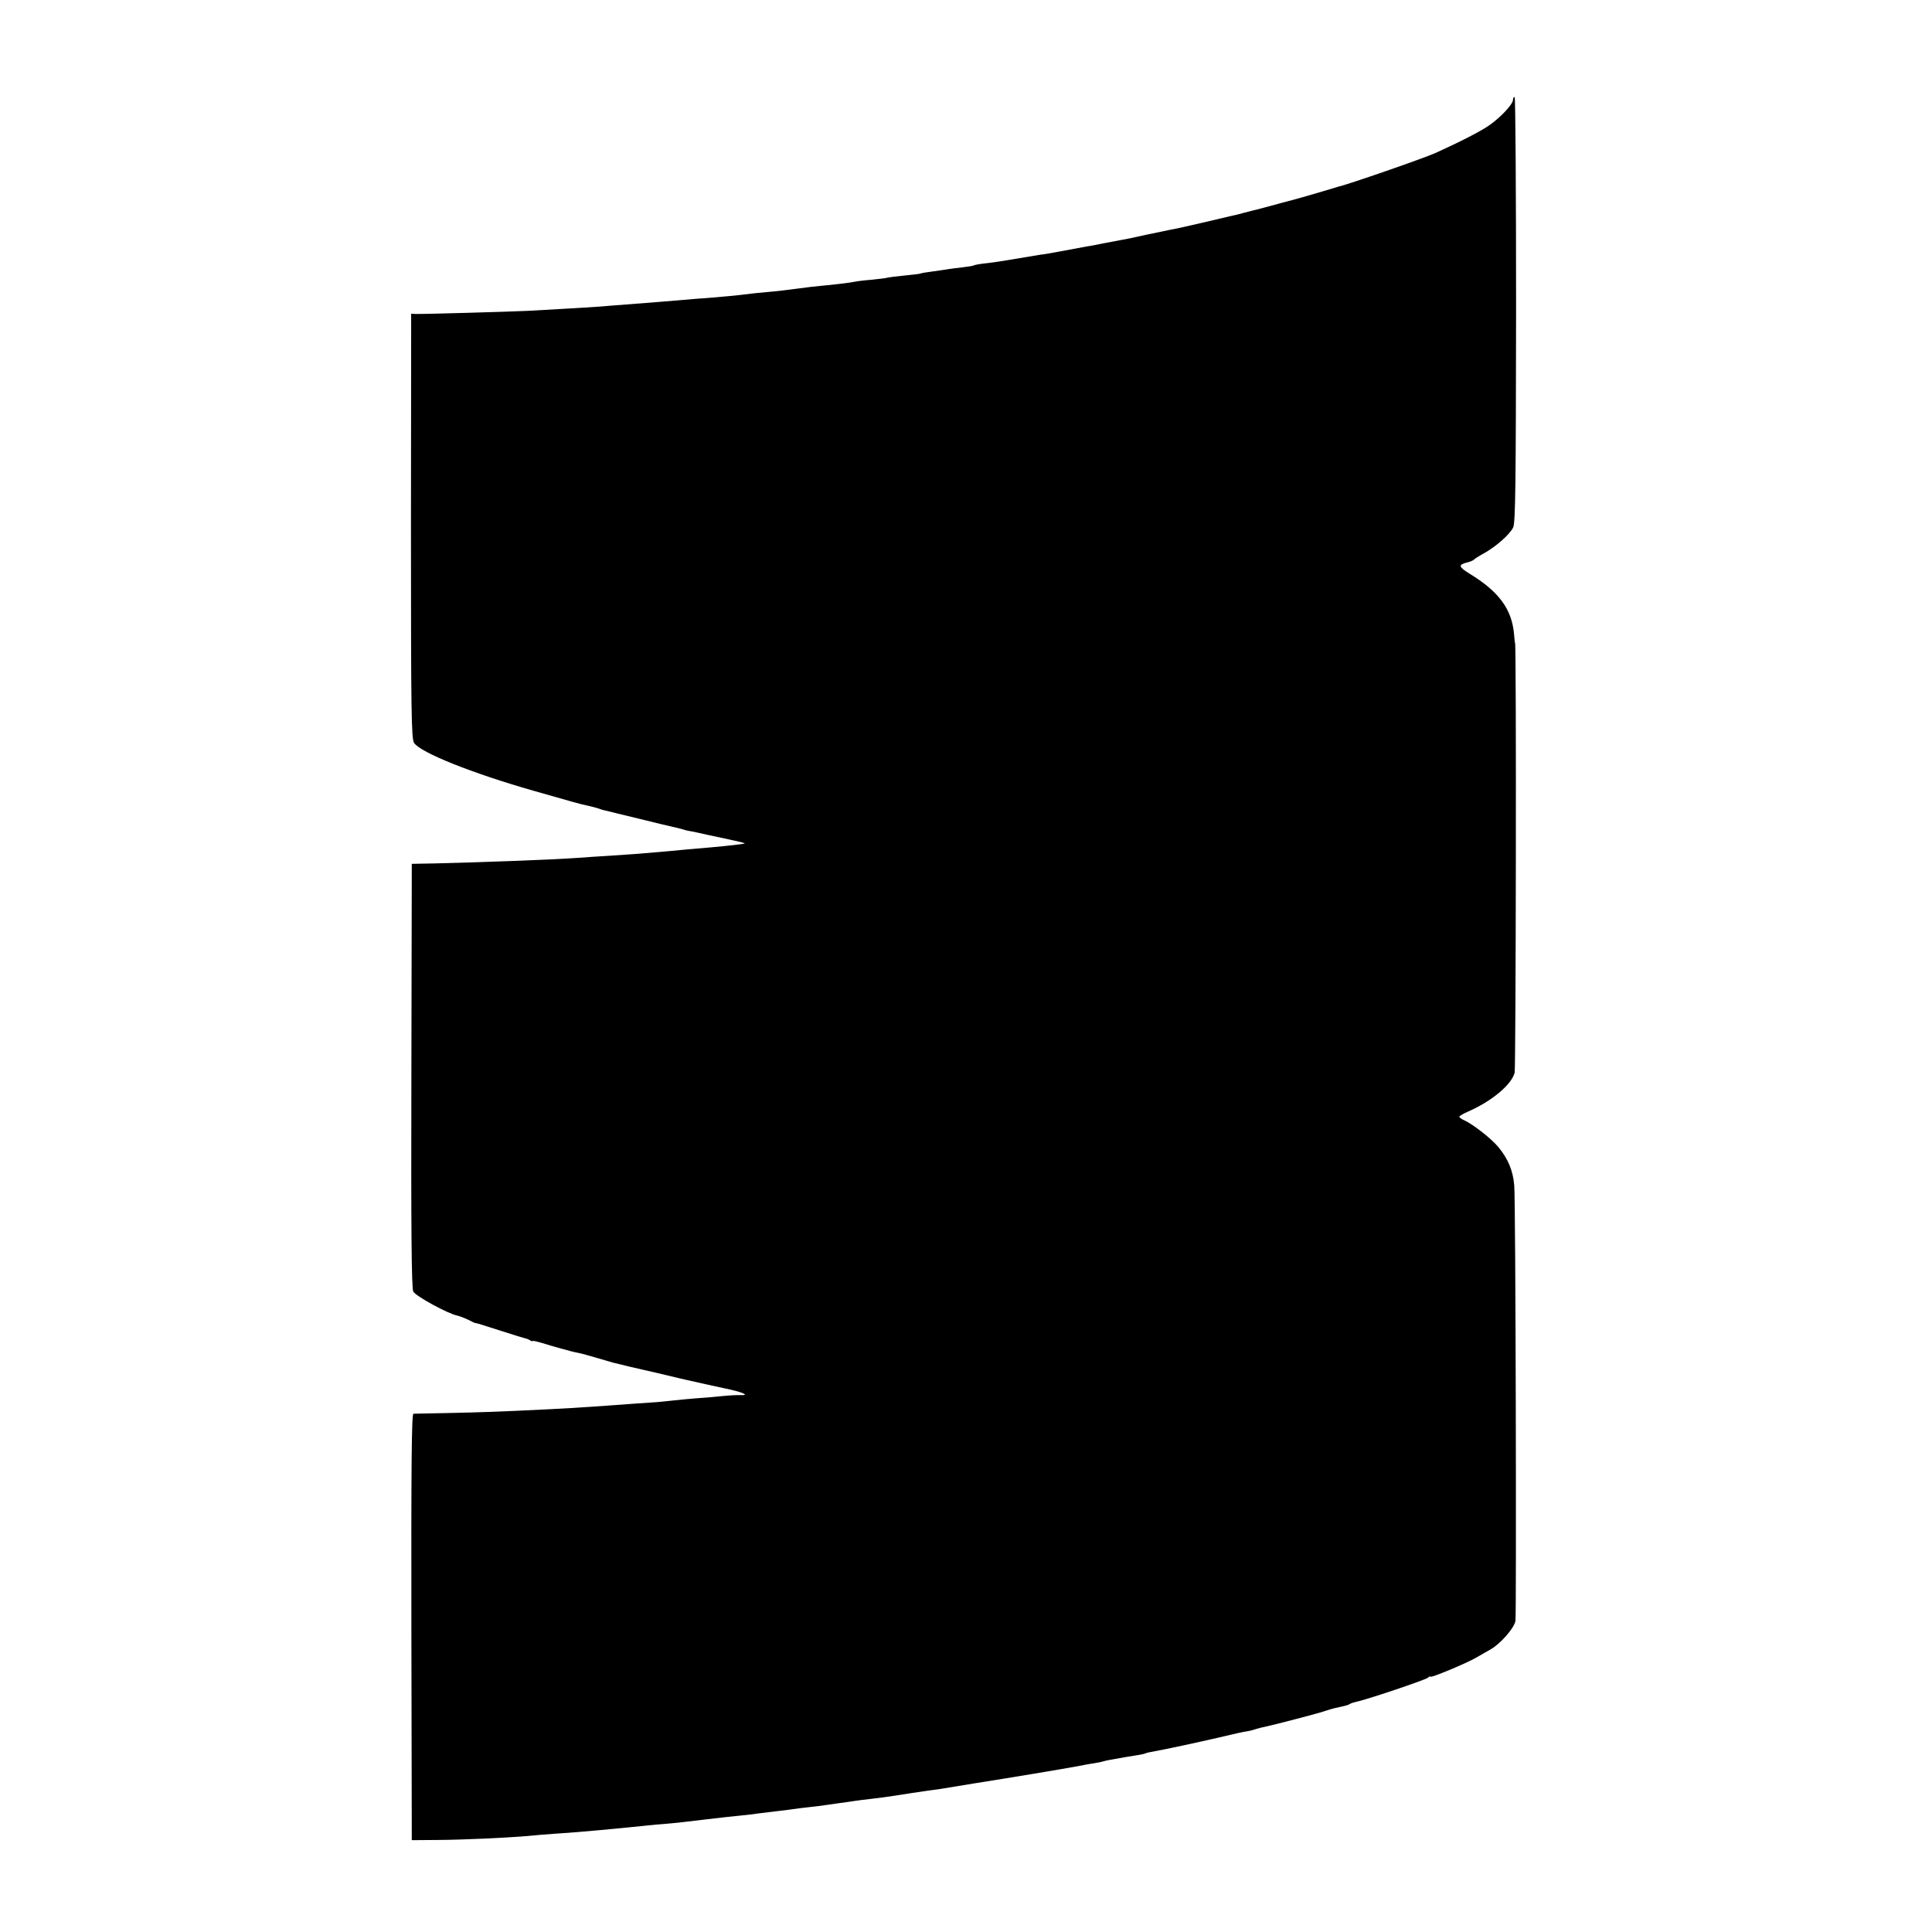
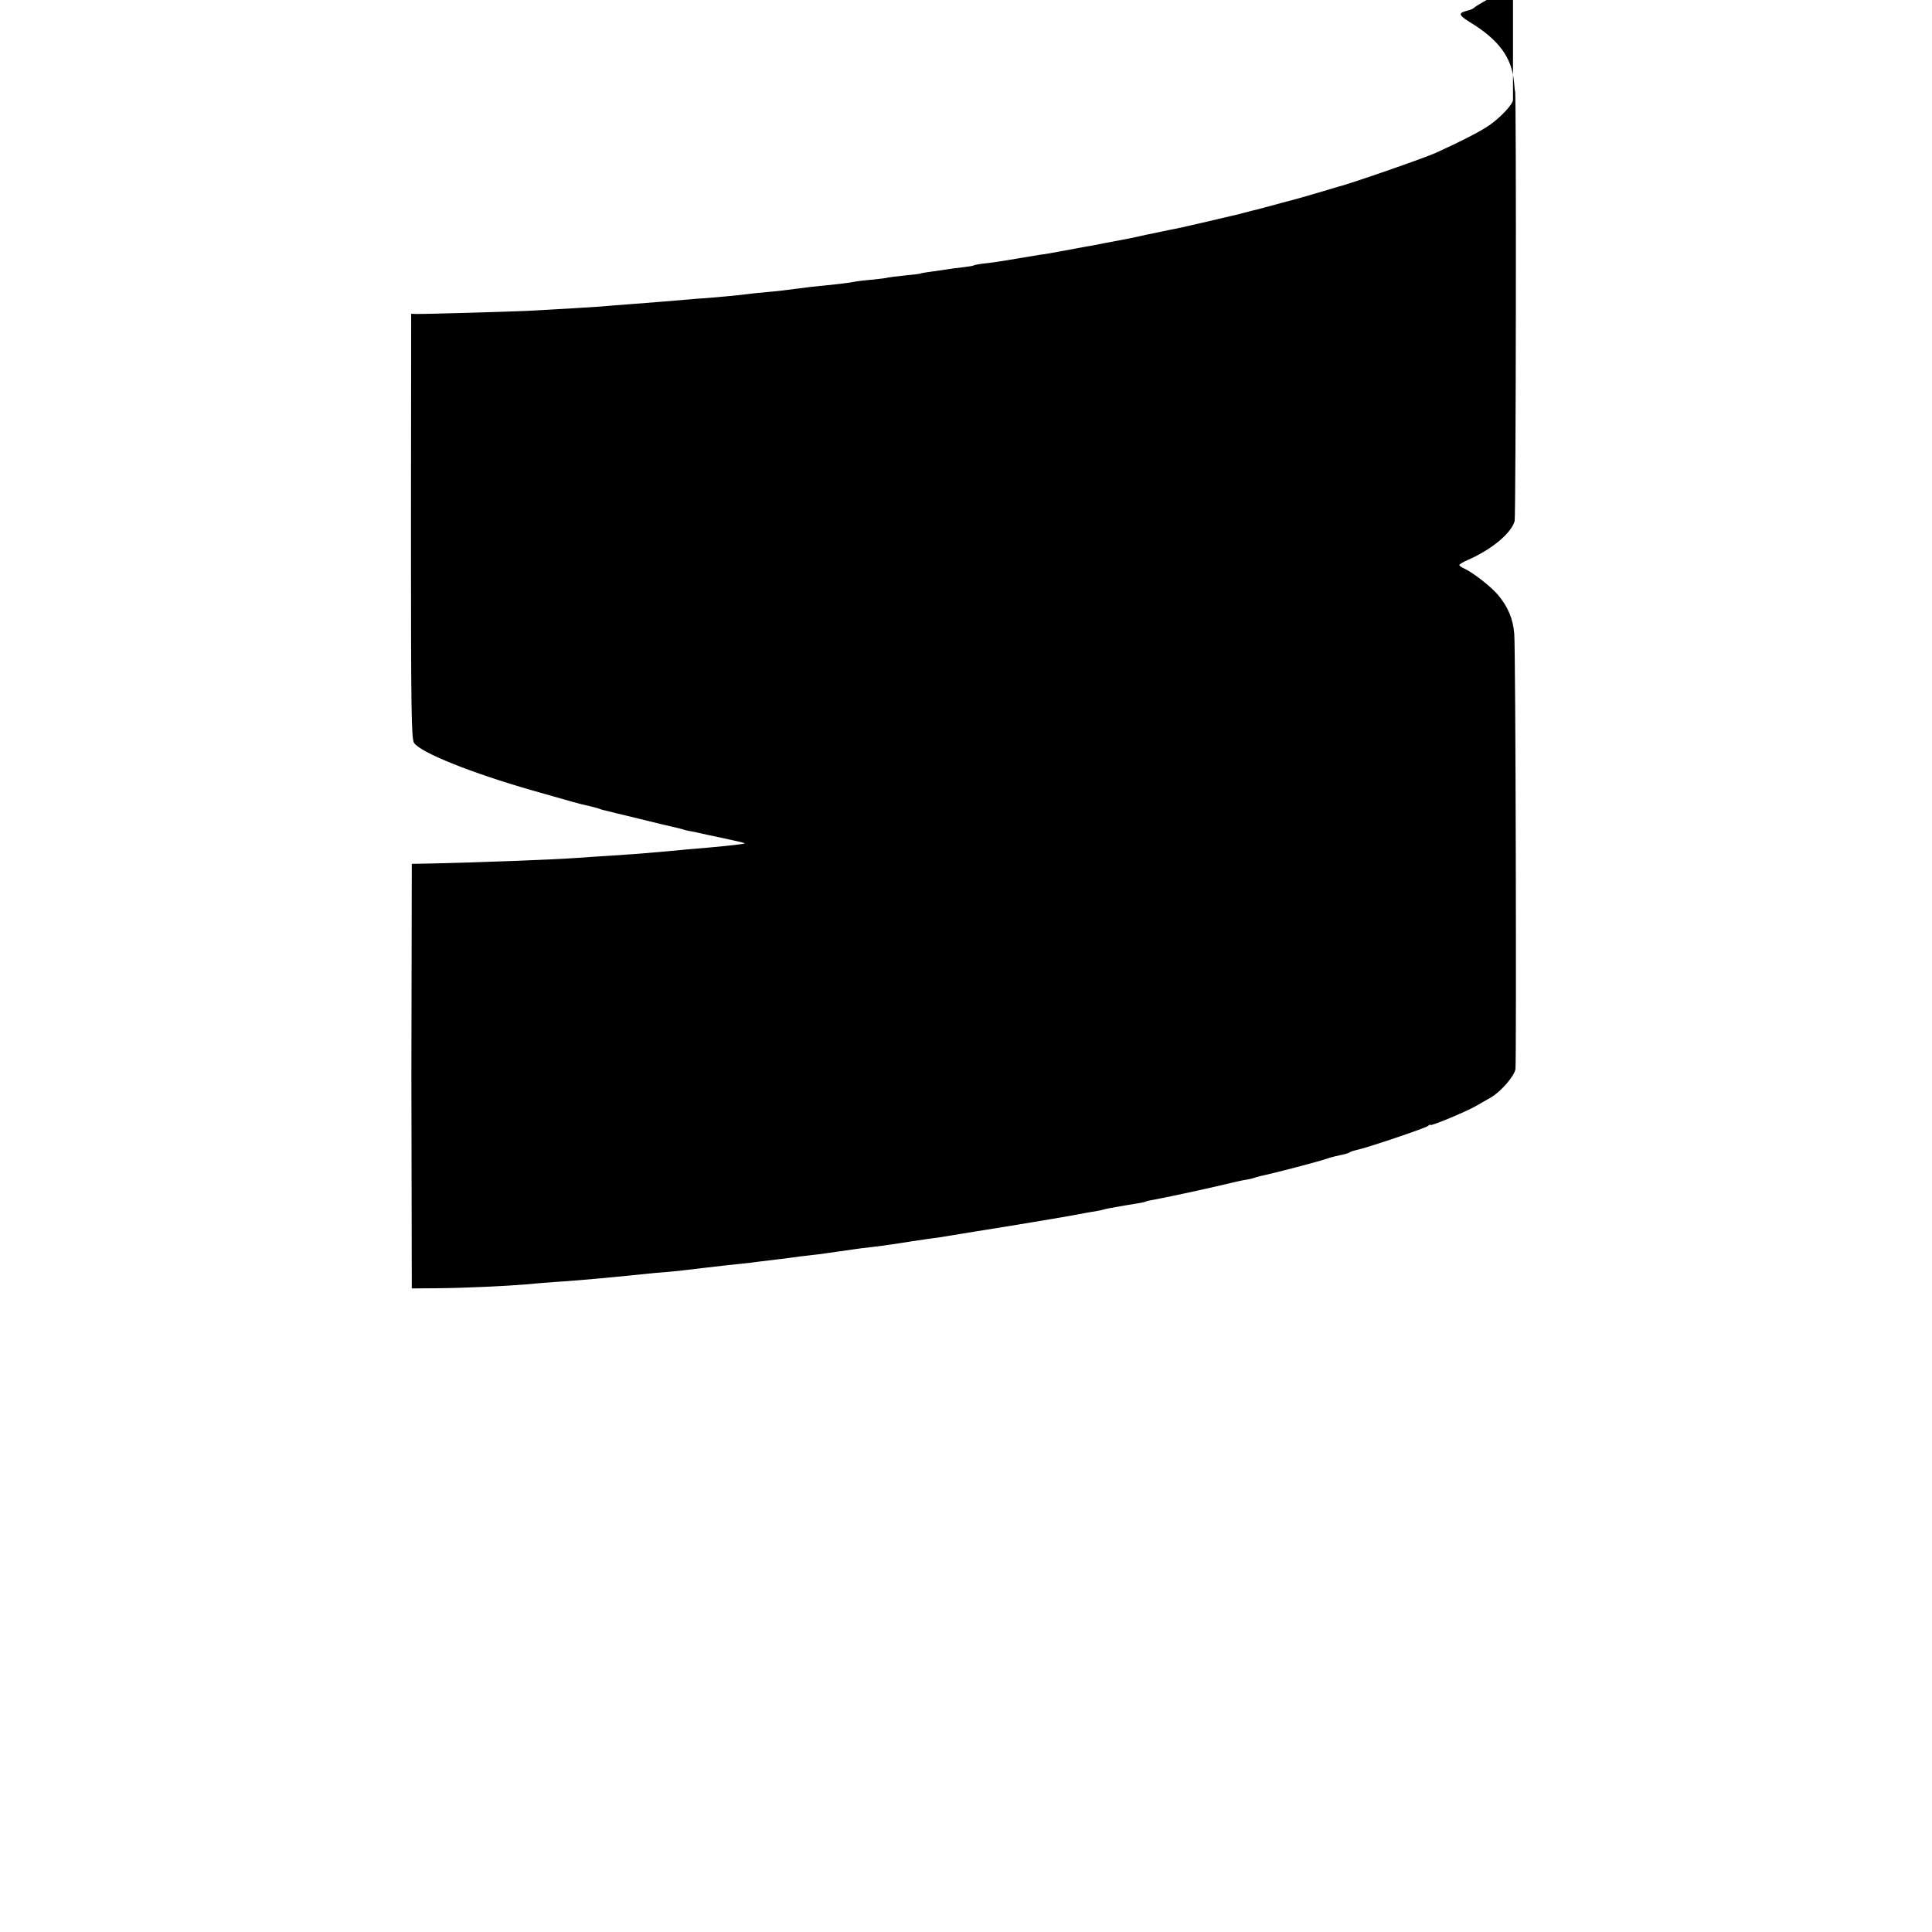
<svg xmlns="http://www.w3.org/2000/svg" version="1.0" width="936pt" height="936pt" viewBox="0 0 936 936" preserveAspectRatio="xMidYMid meet">
  <g transform="translate(0,936) scale(0.1,-0.1)" fill="#000000" stroke="none">
-     <path d="M7330 8876 c0 -20 -57 -82 -112 -121 -38 -28 -148 -84 -263 -136 -55 -25 -427 -154 -470 -163 -5 -2 -41 -12 -80 -24 -57 -17 -126 -37 -200 -56 -5 -1 -30 -8 -55 -15 -25 -7 -52 -14 -60 -16 -8 -2 -35 -8 -60 -15 -25 -7 -52 -14 -60 -15 -8 -2 -73 -17 -145 -34 -71 -17 -141 -32 -155 -34 -14 -3 -68 -14 -120 -25 -52 -12 -106 -23 -120 -25 -79 -15 -107 -20 -125 -24 -11 -2 -29 -6 -40 -7 -34 -6 -87 -16 -140 -26 -27 -5 -66 -12 -85 -14 -19 -3 -73 -12 -120 -20 -47 -8 -109 -18 -139 -21 -30 -3 -58 -8 -61 -10 -4 -3 -29 -7 -56 -10 -27 -3 -58 -7 -70 -9 -12 -2 -45 -7 -75 -11 -30 -4 -56 -8 -59 -10 -3 -2 -39 -6 -80 -10 -41 -4 -77 -9 -80 -10 -3 -2 -37 -6 -75 -10 -39 -3 -77 -8 -85 -10 -15 -4 -108 -15 -165 -20 -16 -1 -66 -7 -110 -13 -44 -6 -111 -14 -150 -17 -38 -3 -81 -8 -95 -10 -28 -4 -142 -15 -210 -20 -25 -1 -75 -6 -112 -9 -69 -6 -136 -11 -263 -21 -38 -3 -95 -7 -125 -10 -54 -4 -173 -11 -355 -21 -86 -4 -497 -16 -542 -15 l-21 1 -1 -1028 c0 -908 2 -1030 15 -1051 31 -47 281 -147 579 -232 77 -22 163 -46 190 -54 28 -8 64 -17 80 -20 17 -4 37 -9 45 -12 8 -3 22 -8 30 -9 8 -2 80 -20 160 -39 80 -20 156 -38 170 -41 14 -3 34 -8 45 -11 11 -4 27 -8 35 -9 15 -2 45 -9 90 -19 14 -3 60 -13 103 -22 42 -9 76 -17 75 -19 -4 -3 -72 -11 -173 -20 -38 -3 -86 -7 -105 -9 -36 -4 -127 -12 -235 -21 -33 -2 -98 -7 -145 -10 -47 -3 -114 -7 -150 -10 -127 -9 -479 -22 -695 -27 l-110 -2 -2 -1025 c-2 -751 1 -1031 9 -1047 11 -22 170 -109 215 -117 12 -3 35 -12 52 -20 17 -9 32 -16 33 -16 4 1 6 1 133 -40 55 -18 105 -33 110 -34 6 -1 16 -5 23 -9 6 -5 12 -6 12 -4 0 3 21 -2 48 -10 26 -8 63 -19 82 -24 19 -5 44 -12 55 -15 11 -3 29 -7 40 -9 11 -2 50 -13 88 -24 37 -11 71 -21 75 -22 4 -1 12 -3 17 -4 14 -4 106 -26 126 -30 14 -3 118 -27 179 -42 14 -3 30 -7 35 -8 20 -5 161 -36 185 -41 84 -17 127 -35 78 -33 -13 1 -54 -1 -93 -5 -38 -4 -97 -9 -130 -11 -33 -3 -80 -7 -105 -10 -25 -3 -74 -8 -110 -10 -36 -2 -99 -7 -140 -10 -209 -15 -250 -18 -510 -30 -63 -3 -198 -8 -300 -10 -102 -2 -190 -4 -197 -4 -9 -1 -11 -252 -10 -1034 l2 -1032 130 1 c123 1 321 10 430 19 28 3 86 8 130 11 93 6 135 10 225 18 128 12 166 16 215 21 28 3 77 8 110 10 33 3 76 7 95 10 19 2 58 7 85 10 28 3 70 8 95 11 25 2 63 7 85 9 22 2 56 6 75 9 19 2 60 7 90 11 30 3 66 8 80 10 14 2 50 7 80 10 30 3 66 8 80 10 14 2 45 6 70 10 25 3 56 8 70 10 14 2 50 7 80 10 51 6 66 8 138 19 28 5 92 14 139 21 15 2 42 6 58 8 17 3 91 15 165 27 171 27 437 71 510 85 14 3 41 8 60 11 19 3 43 7 52 10 9 3 25 6 35 8 59 11 92 16 128 22 22 3 43 8 46 10 3 2 21 6 40 9 55 10 218 45 304 65 80 19 127 30 155 34 8 1 25 6 37 10 12 4 30 8 40 10 44 9 270 68 293 77 14 5 35 11 48 14 55 12 63 14 72 20 6 4 21 8 33 11 40 7 332 105 345 116 6 6 12 8 12 5 0 -8 179 67 221 92 19 11 50 29 70 40 48 27 116 104 121 139 5 42 1 2039 -6 2110 -6 71 -30 128 -77 185 -33 40 -121 109 -164 129 -14 6 -25 14 -25 18 0 3 19 15 43 25 114 50 210 130 225 188 6 25 9 2082 2 2082 -1 0 -3 20 -5 44 -11 120 -73 205 -216 292 -53 33 -55 43 -12 54 15 3 30 10 33 13 3 4 23 17 45 29 61 33 130 94 146 128 11 25 13 212 14 1058 0 565 -3 1027 -7 1027 -5 0 -8 -6 -8 -14z" />
+     <path d="M7330 8876 c0 -20 -57 -82 -112 -121 -38 -28 -148 -84 -263 -136 -55 -25 -427 -154 -470 -163 -5 -2 -41 -12 -80 -24 -57 -17 -126 -37 -200 -56 -5 -1 -30 -8 -55 -15 -25 -7 -52 -14 -60 -16 -8 -2 -35 -8 -60 -15 -25 -7 -52 -14 -60 -15 -8 -2 -73 -17 -145 -34 -71 -17 -141 -32 -155 -34 -14 -3 -68 -14 -120 -25 -52 -12 -106 -23 -120 -25 -79 -15 -107 -20 -125 -24 -11 -2 -29 -6 -40 -7 -34 -6 -87 -16 -140 -26 -27 -5 -66 -12 -85 -14 -19 -3 -73 -12 -120 -20 -47 -8 -109 -18 -139 -21 -30 -3 -58 -8 -61 -10 -4 -3 -29 -7 -56 -10 -27 -3 -58 -7 -70 -9 -12 -2 -45 -7 -75 -11 -30 -4 -56 -8 -59 -10 -3 -2 -39 -6 -80 -10 -41 -4 -77 -9 -80 -10 -3 -2 -37 -6 -75 -10 -39 -3 -77 -8 -85 -10 -15 -4 -108 -15 -165 -20 -16 -1 -66 -7 -110 -13 -44 -6 -111 -14 -150 -17 -38 -3 -81 -8 -95 -10 -28 -4 -142 -15 -210 -20 -25 -1 -75 -6 -112 -9 -69 -6 -136 -11 -263 -21 -38 -3 -95 -7 -125 -10 -54 -4 -173 -11 -355 -21 -86 -4 -497 -16 -542 -15 l-21 1 -1 -1028 c0 -908 2 -1030 15 -1051 31 -47 281 -147 579 -232 77 -22 163 -46 190 -54 28 -8 64 -17 80 -20 17 -4 37 -9 45 -12 8 -3 22 -8 30 -9 8 -2 80 -20 160 -39 80 -20 156 -38 170 -41 14 -3 34 -8 45 -11 11 -4 27 -8 35 -9 15 -2 45 -9 90 -19 14 -3 60 -13 103 -22 42 -9 76 -17 75 -19 -4 -3 -72 -11 -173 -20 -38 -3 -86 -7 -105 -9 -36 -4 -127 -12 -235 -21 -33 -2 -98 -7 -145 -10 -47 -3 -114 -7 -150 -10 -127 -9 -479 -22 -695 -27 l-110 -2 -2 -1025 l2 -1032 130 1 c123 1 321 10 430 19 28 3 86 8 130 11 93 6 135 10 225 18 128 12 166 16 215 21 28 3 77 8 110 10 33 3 76 7 95 10 19 2 58 7 85 10 28 3 70 8 95 11 25 2 63 7 85 9 22 2 56 6 75 9 19 2 60 7 90 11 30 3 66 8 80 10 14 2 50 7 80 10 30 3 66 8 80 10 14 2 45 6 70 10 25 3 56 8 70 10 14 2 50 7 80 10 51 6 66 8 138 19 28 5 92 14 139 21 15 2 42 6 58 8 17 3 91 15 165 27 171 27 437 71 510 85 14 3 41 8 60 11 19 3 43 7 52 10 9 3 25 6 35 8 59 11 92 16 128 22 22 3 43 8 46 10 3 2 21 6 40 9 55 10 218 45 304 65 80 19 127 30 155 34 8 1 25 6 37 10 12 4 30 8 40 10 44 9 270 68 293 77 14 5 35 11 48 14 55 12 63 14 72 20 6 4 21 8 33 11 40 7 332 105 345 116 6 6 12 8 12 5 0 -8 179 67 221 92 19 11 50 29 70 40 48 27 116 104 121 139 5 42 1 2039 -6 2110 -6 71 -30 128 -77 185 -33 40 -121 109 -164 129 -14 6 -25 14 -25 18 0 3 19 15 43 25 114 50 210 130 225 188 6 25 9 2082 2 2082 -1 0 -3 20 -5 44 -11 120 -73 205 -216 292 -53 33 -55 43 -12 54 15 3 30 10 33 13 3 4 23 17 45 29 61 33 130 94 146 128 11 25 13 212 14 1058 0 565 -3 1027 -7 1027 -5 0 -8 -6 -8 -14z" />
  </g>
</svg>